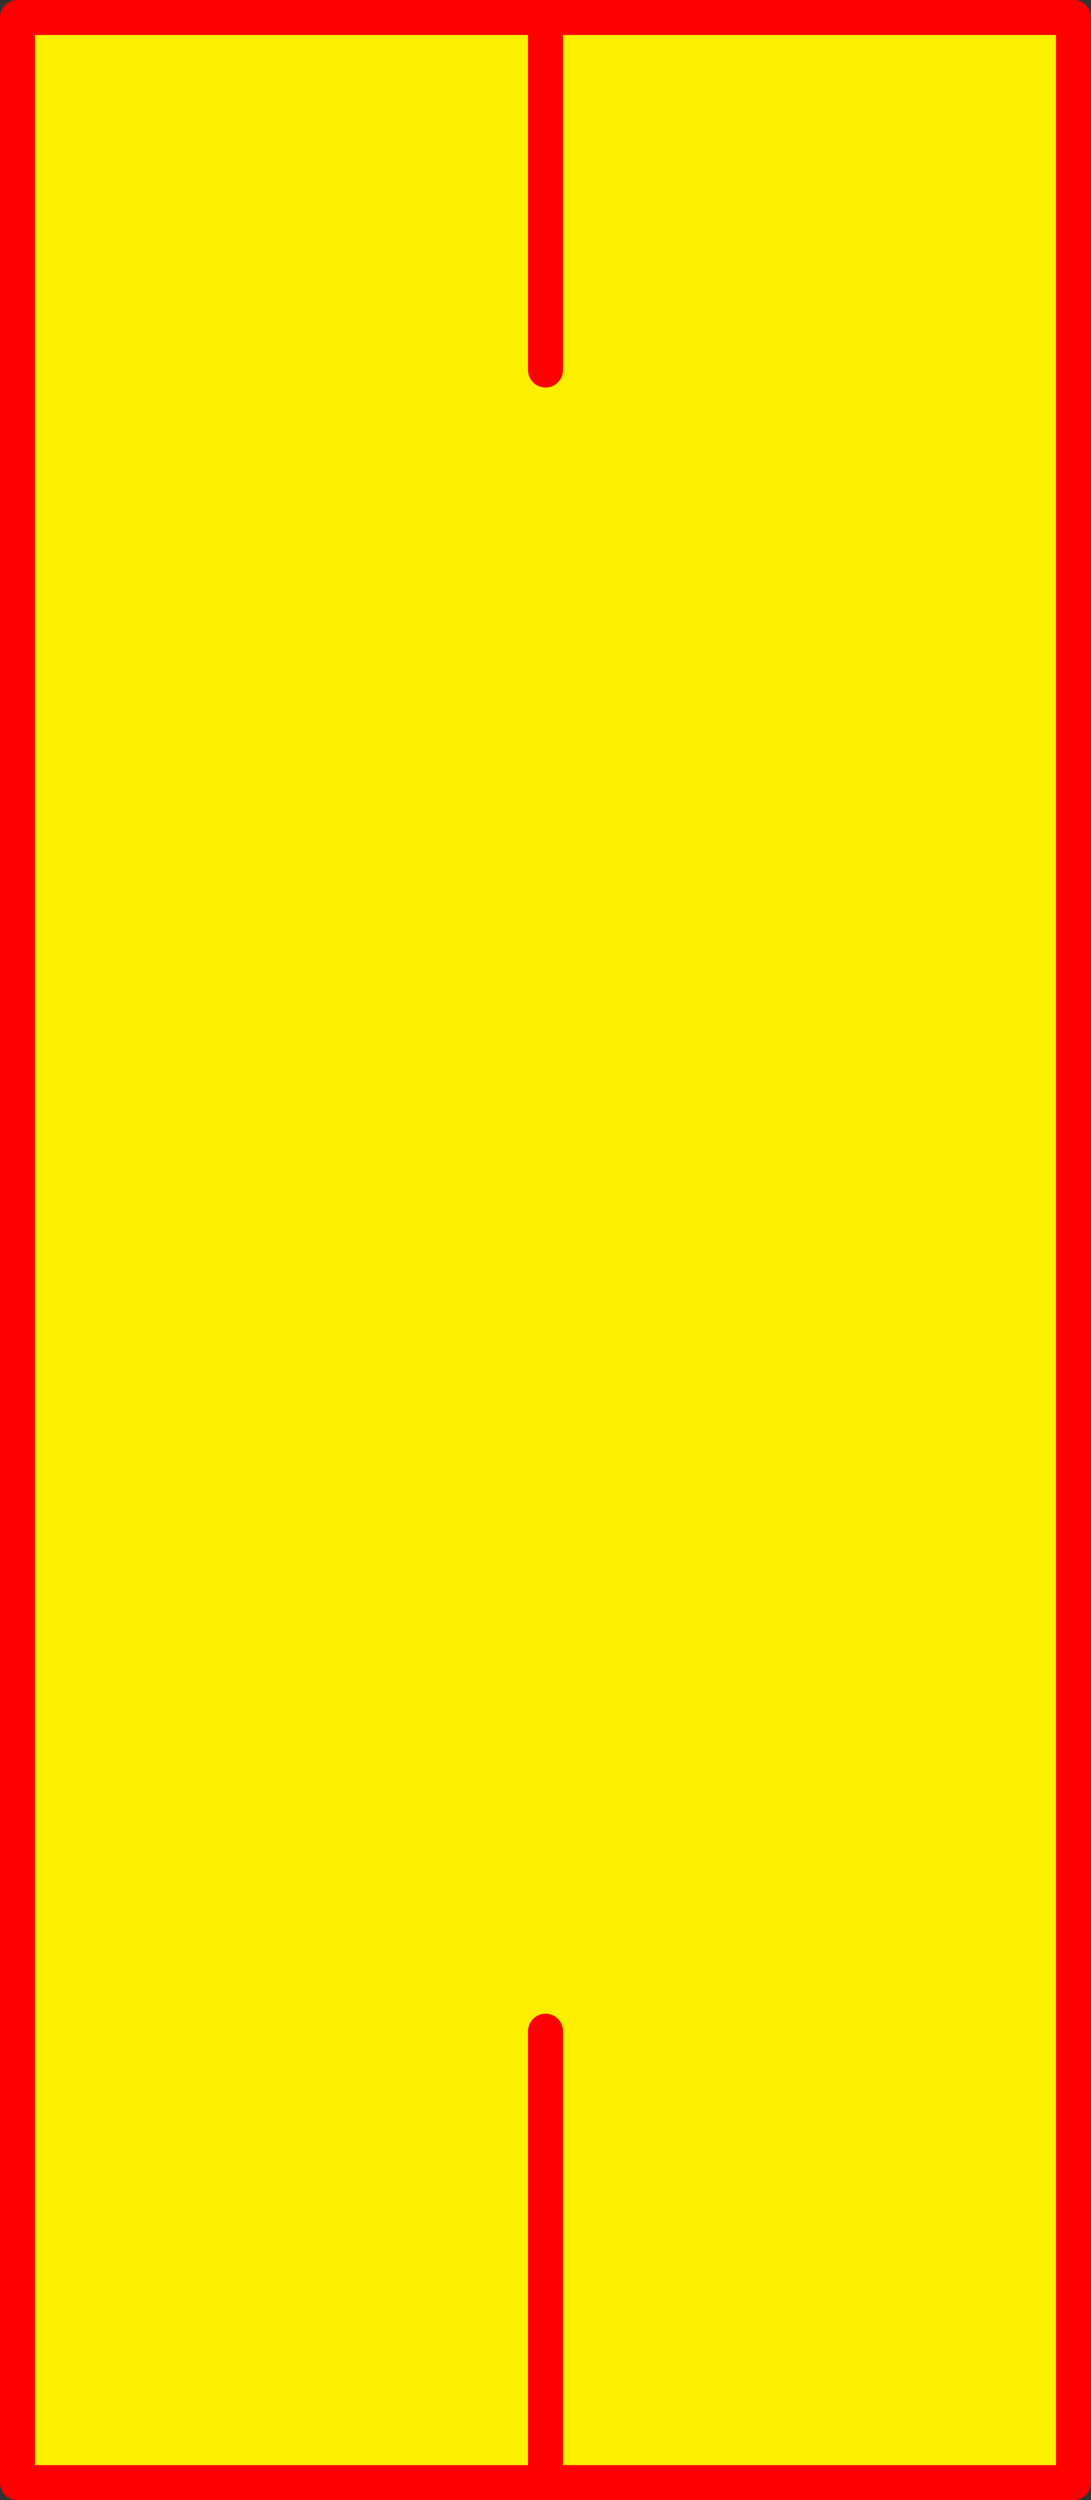
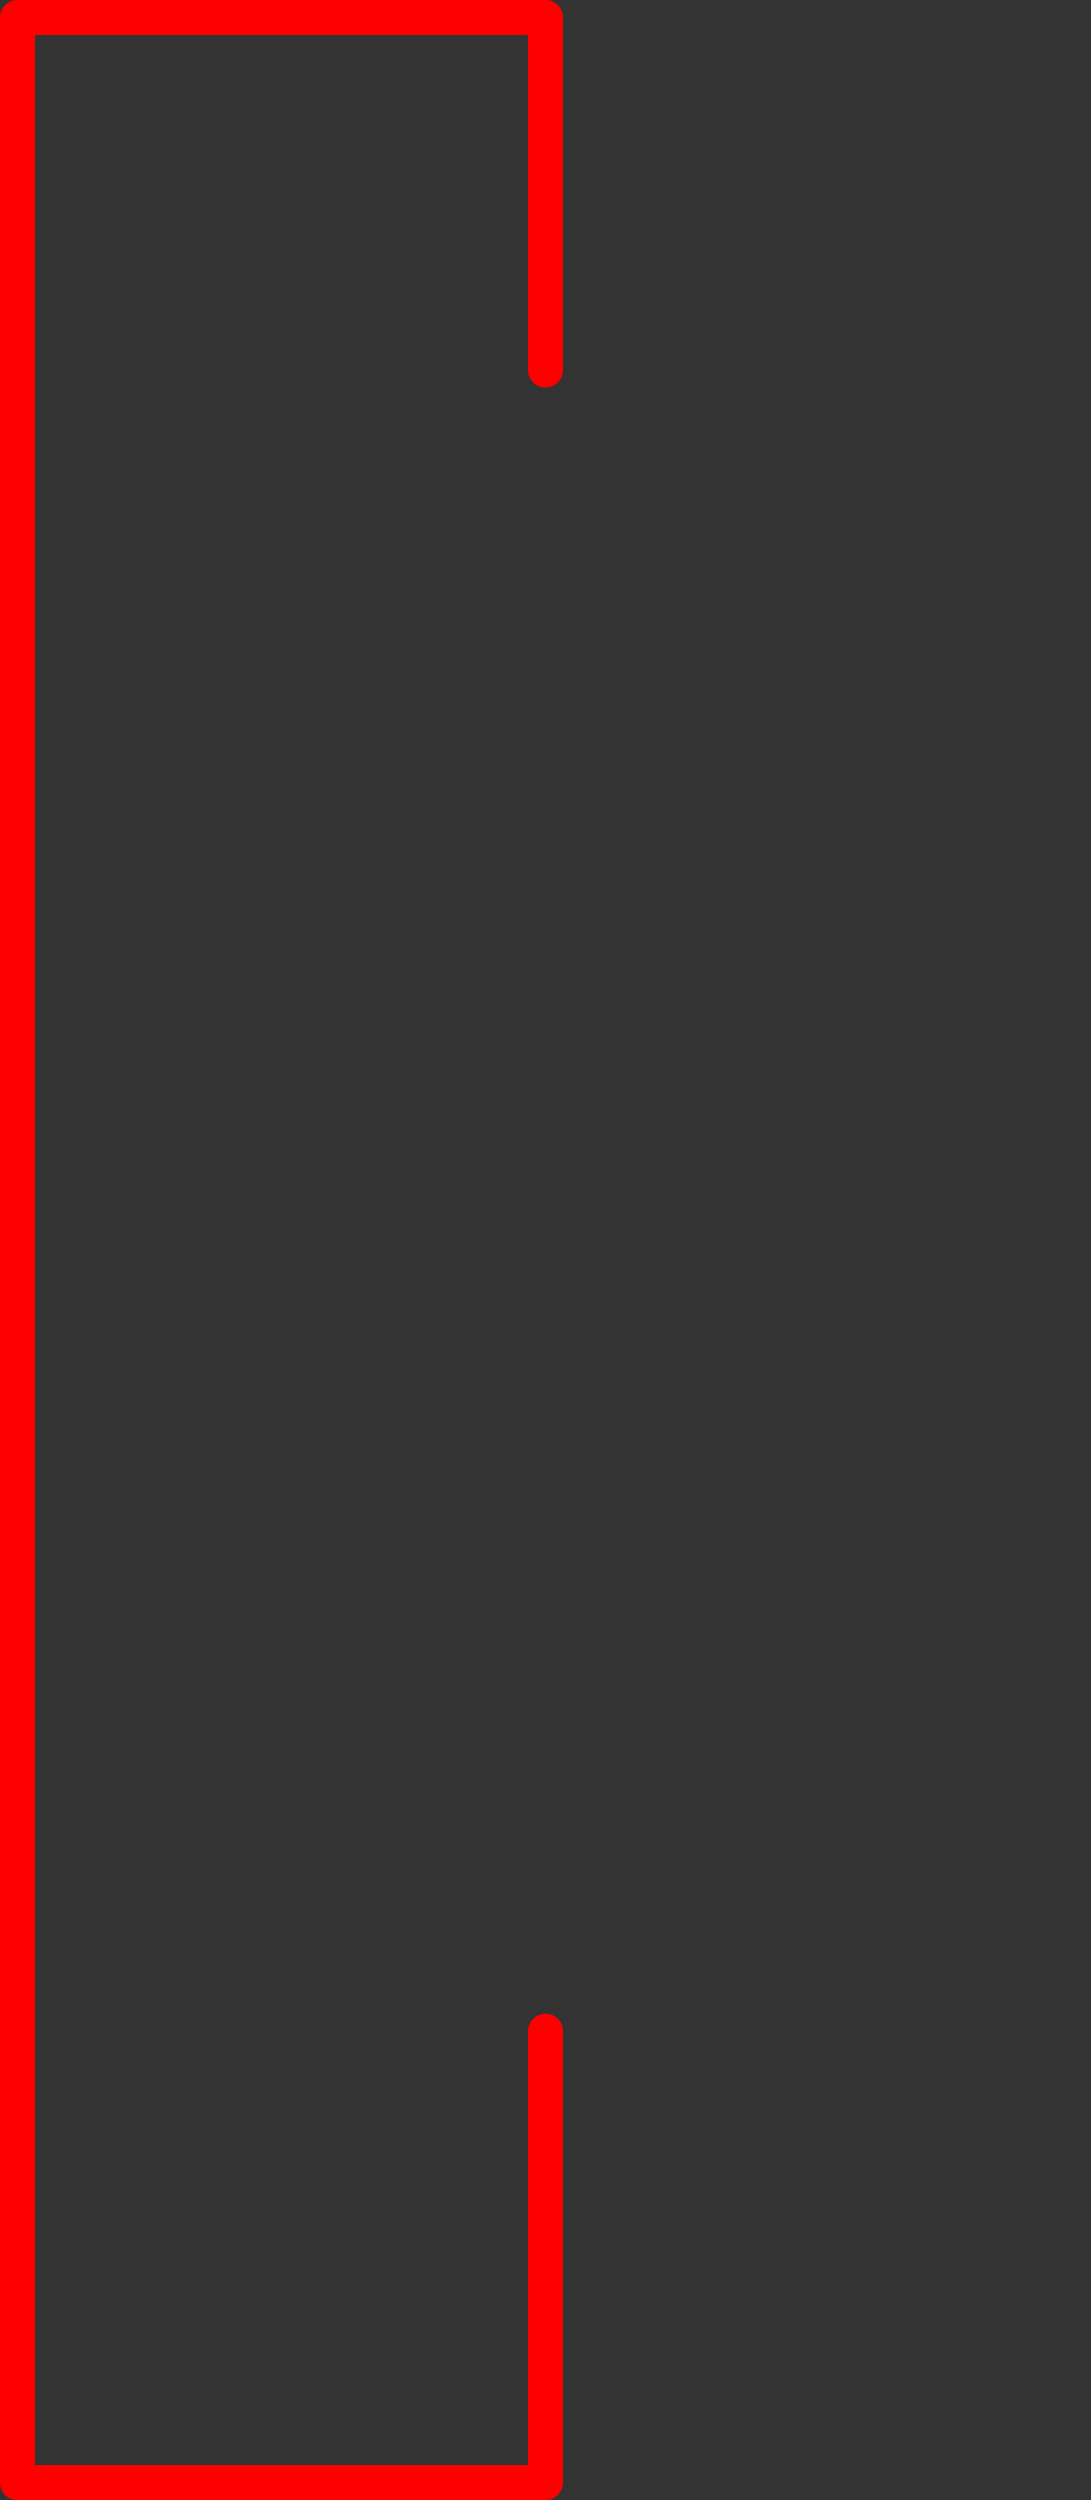
<svg xmlns="http://www.w3.org/2000/svg" height="142.9px" width="62.4px">
  <rect width="100%" height="100%" fill="#333333" stroke="none" />
  <g transform="matrix(1.0, 0.0, 0.0, 1.0, -443.4, -268.2)">
-     <path d="M474.6 269.2 L474.6 289.35 474.6 269.2 504.8 269.2 504.8 410.1 474.6 410.1 444.4 410.1 444.4 269.2 474.6 269.2 M474.6 384.3 L474.6 410.1 474.6 384.3" fill="#fff000" fill-rule="evenodd" stroke="none" />
-     <path d="M474.6 289.35 L474.6 269.2 444.4 269.2 444.4 410.1 474.6 410.1 474.6 384.3 M474.6 269.2 L504.8 269.2 504.8 410.1 474.6 410.1" fill="none" stroke="#ff0000" stroke-linecap="round" stroke-linejoin="round" stroke-width="2.0" />
+     <path d="M474.6 289.35 L474.6 269.2 444.4 269.2 444.4 410.1 474.6 410.1 474.6 384.3 M474.6 269.2 " fill="none" stroke="#ff0000" stroke-linecap="round" stroke-linejoin="round" stroke-width="2.0" />
  </g>
</svg>